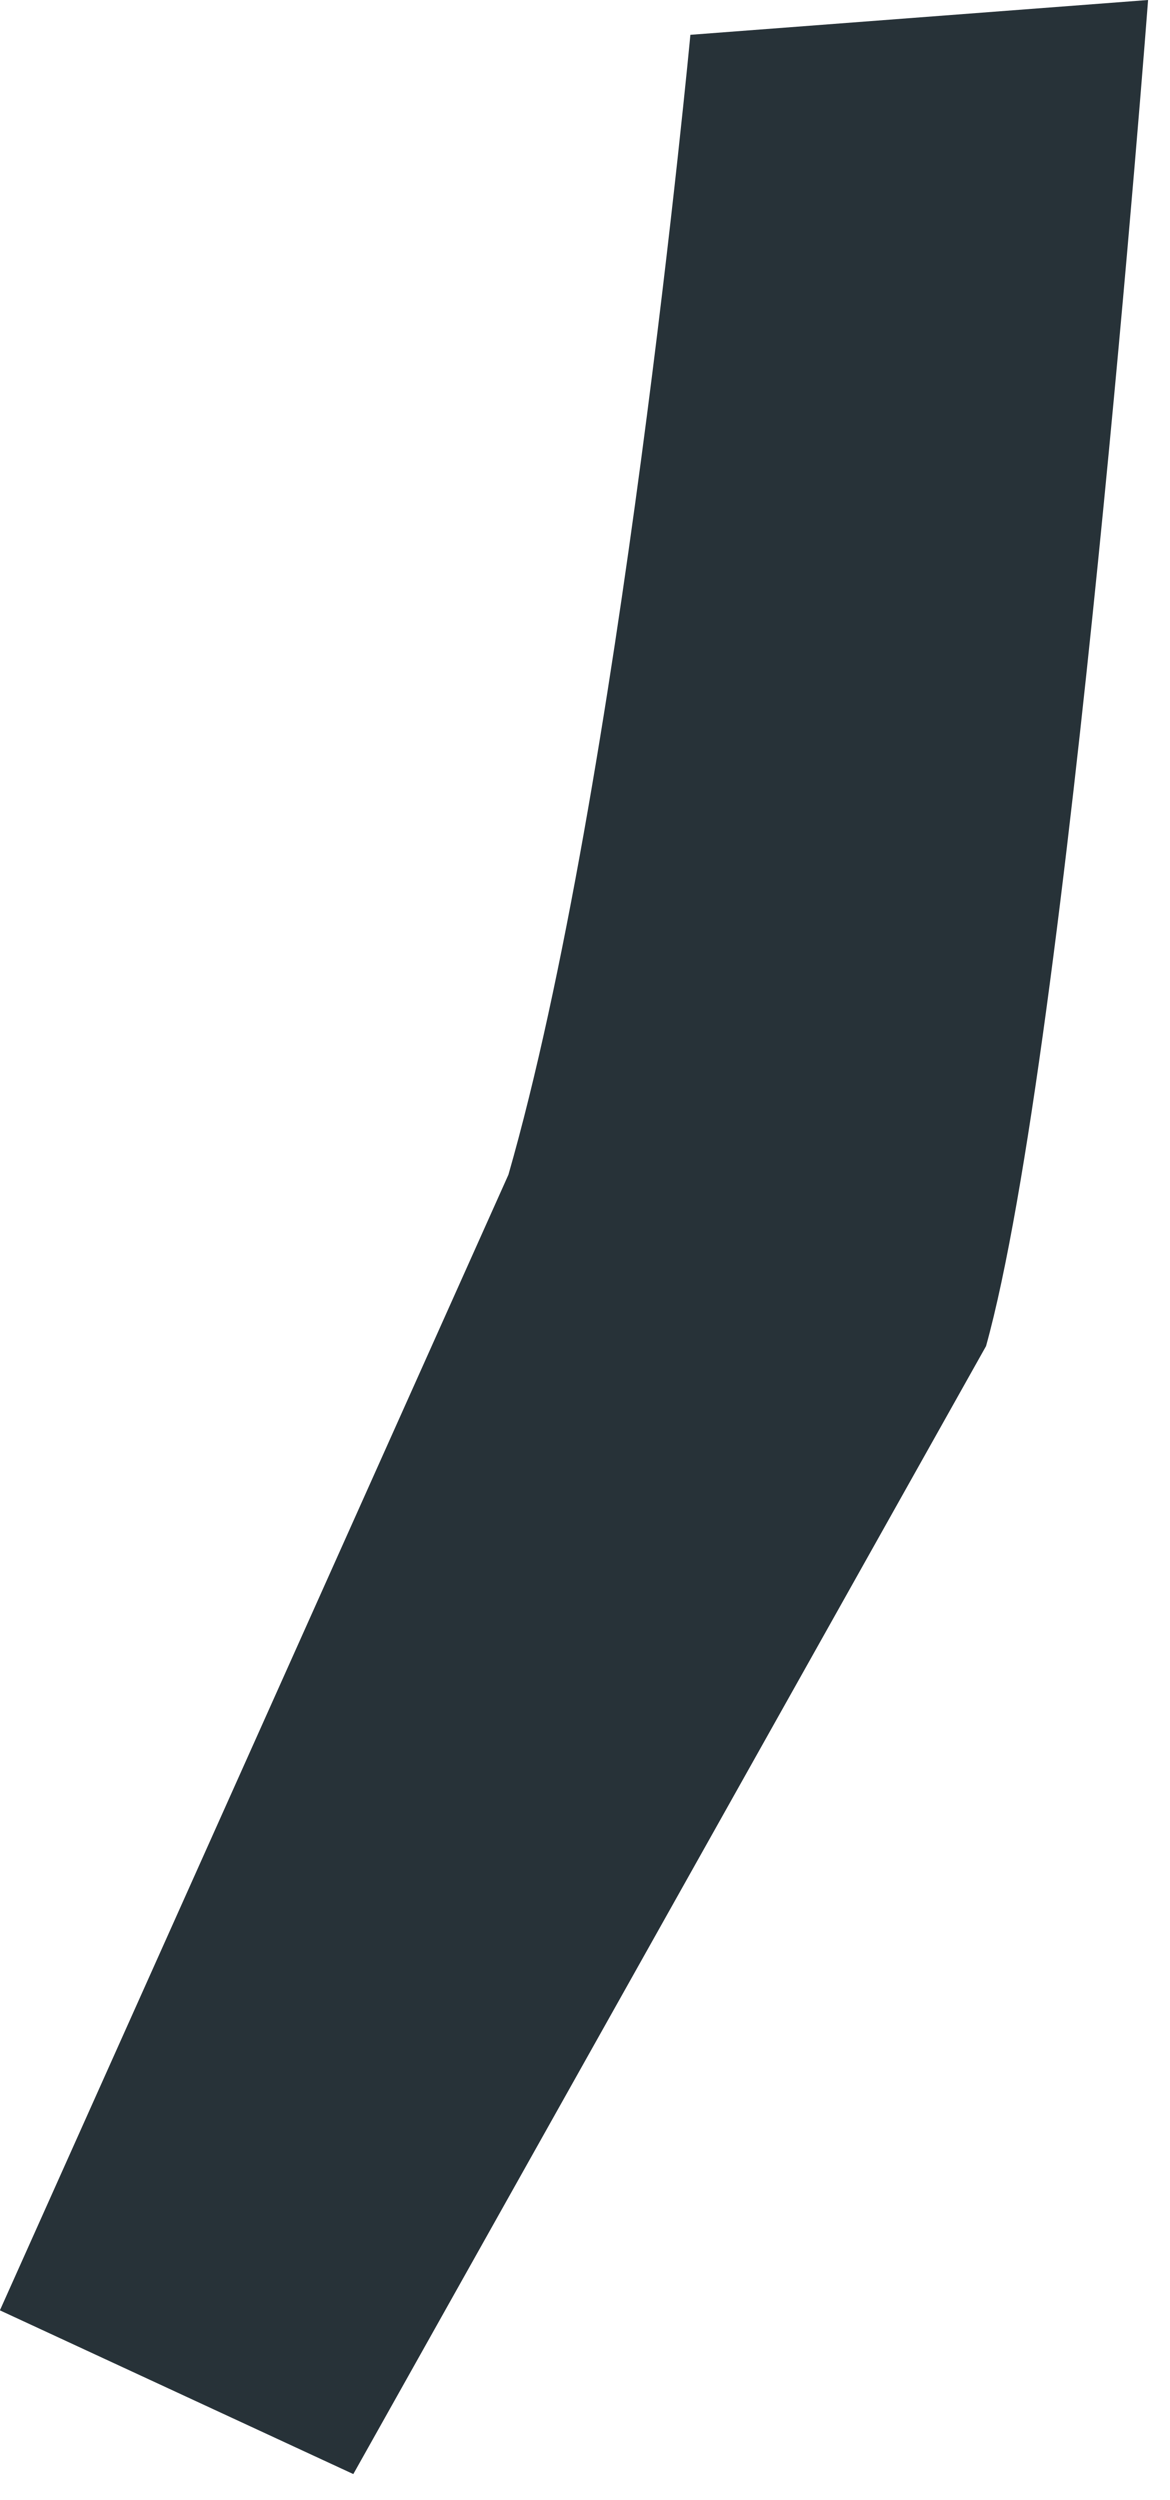
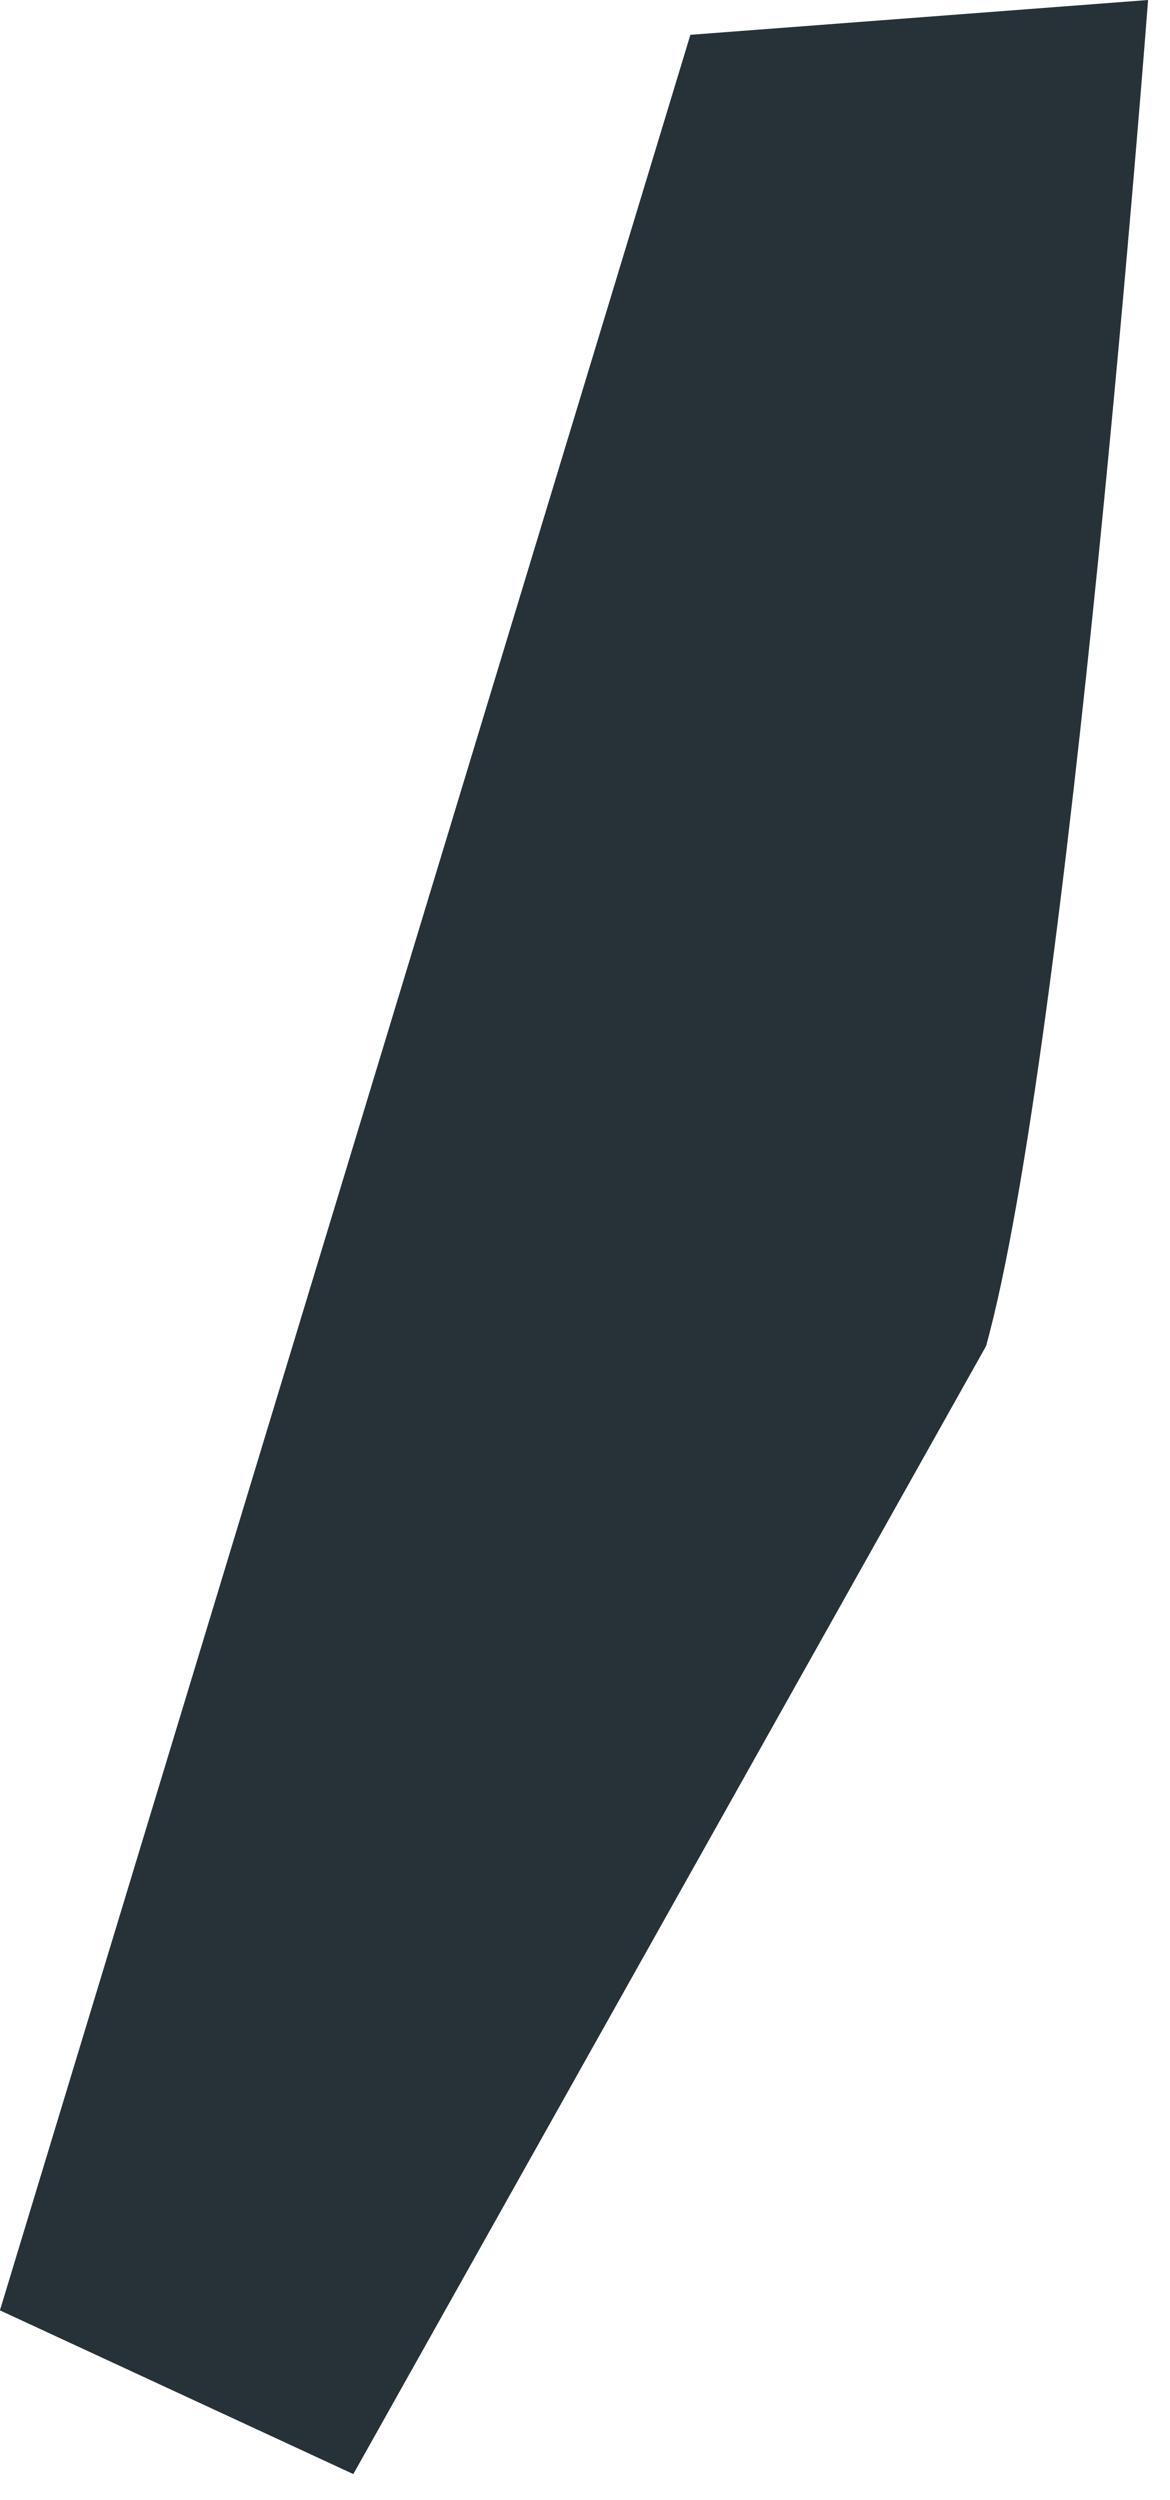
<svg xmlns="http://www.w3.org/2000/svg" fill="none" height="100%" overflow="visible" preserveAspectRatio="none" style="display: block;" viewBox="0 0 44 94" width="100%">
-   <path d="M0 86.872L13.287 93.027L37.082 50.615C40.189 39.425 43.176 0 43.176 0L25.963 1.309C25.963 1.309 23.306 29.593 19.12 44.17L0 86.862V86.872Z" fill="#273238" id="Vector" />
+   <path d="M0 86.872L13.287 93.027L37.082 50.615C40.189 39.425 43.176 0 43.176 0L25.963 1.309L0 86.862V86.872Z" fill="#273238" id="Vector" />
</svg>